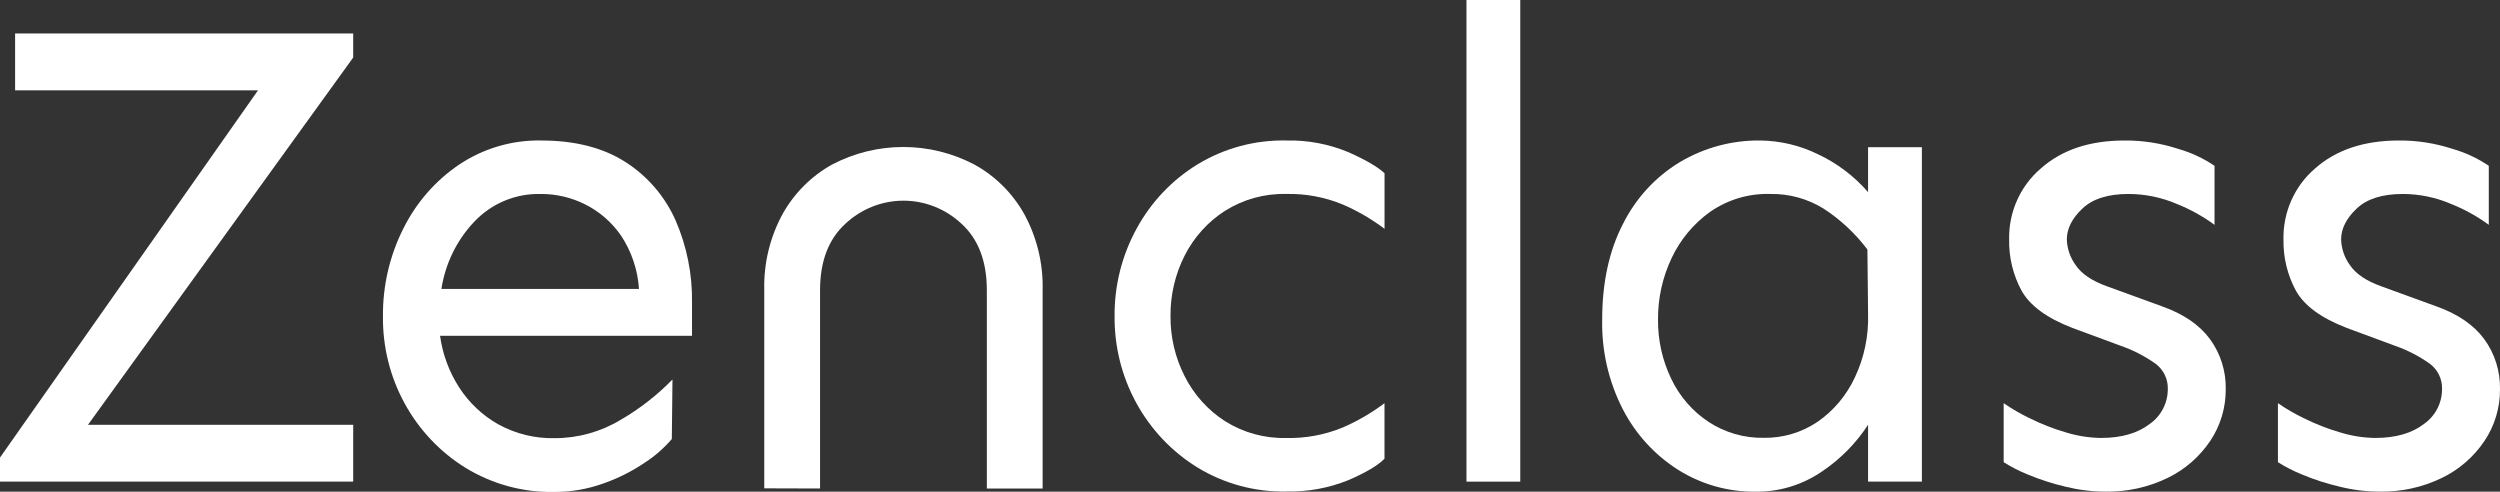
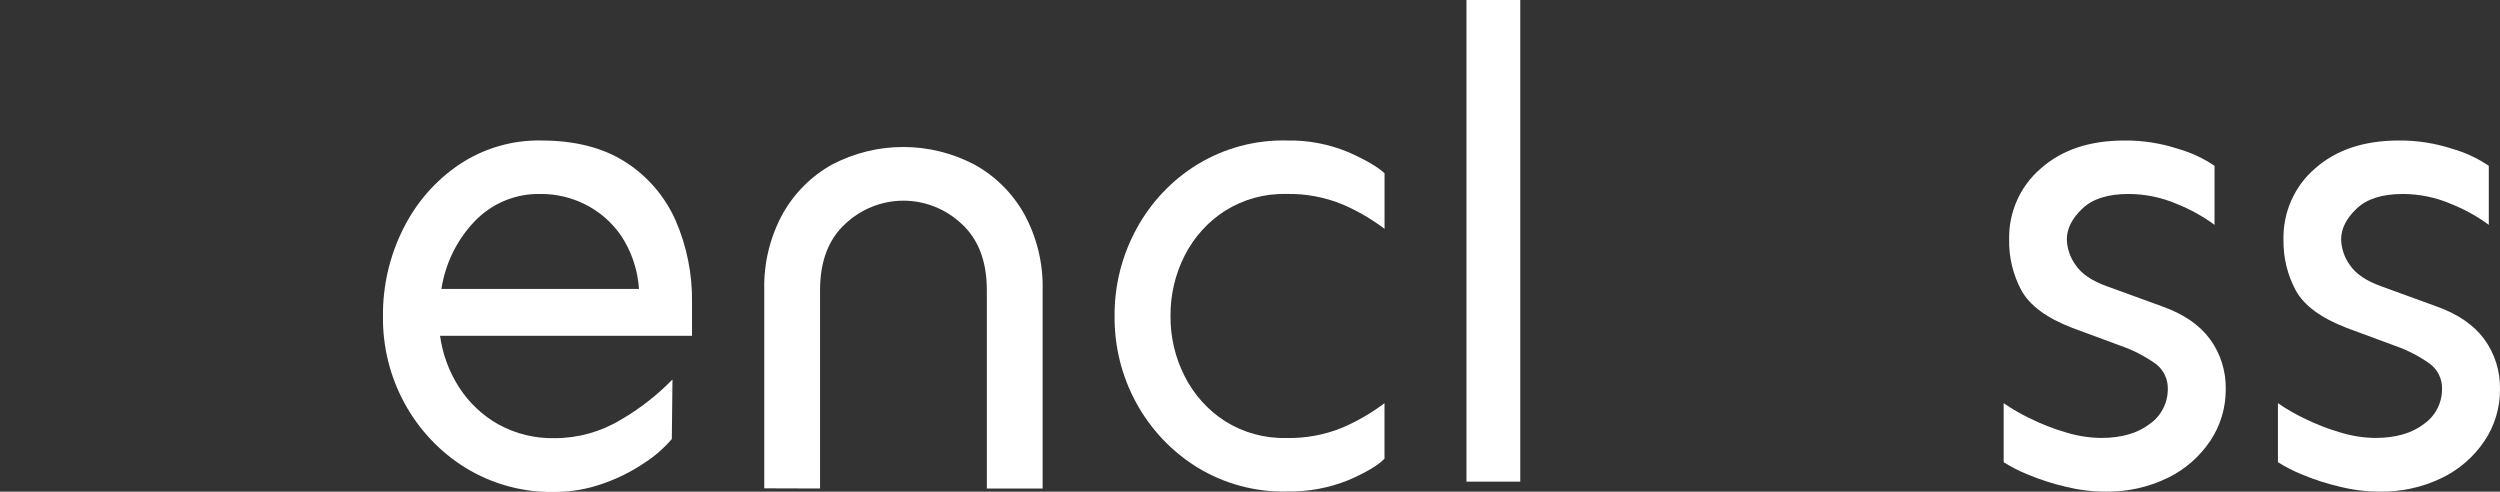
<svg xmlns="http://www.w3.org/2000/svg" width="300" height="59" viewBox="0 0 300 59" fill="none">
  <rect x="0" y="0" width="300" height="59" fill="#333333" stroke="none" />
  <g clip-path="url(#clip0_470_6212)">
-     <path d="M42.385 4.013V6.902L10.558 50.975H42.385V57.796H0V54.907L30.963 10.839H1.813V4.013H42.385Z" fill="white" />
    <path d="M64.94 16.86C68.986 16.86 72.348 17.715 75.026 19.425C77.666 21.098 79.763 23.527 81.055 26.408C82.423 29.54 83.101 32.939 83.041 36.366V40.298H52.808C53.111 42.506 53.891 44.618 55.092 46.481C56.287 48.337 57.91 49.866 59.82 50.934C61.884 52.065 64.201 52.631 66.544 52.579C69.339 52.588 72.085 51.825 74.49 50.373C76.763 49.055 78.852 47.429 80.697 45.54L80.618 52.685C79.667 53.788 78.567 54.748 77.35 55.534C75.805 56.575 74.136 57.412 72.384 58.023C70.498 58.698 68.513 59.04 66.514 59.035C62.773 59.105 59.087 58.104 55.877 56.146C52.812 54.255 50.285 51.581 48.545 48.39C46.805 45.199 45.912 41.6 45.955 37.95C45.92 34.295 46.759 30.687 48.398 27.435C49.944 24.317 52.262 21.662 55.122 19.734C58.038 17.796 61.459 16.794 64.94 16.86ZM64.94 23.281C63.446 23.232 61.96 23.503 60.575 24.077C59.191 24.651 57.941 25.514 56.905 26.611C54.81 28.823 53.435 31.639 52.967 34.676H76.68C76.529 32.378 75.782 30.162 74.514 28.255C73.41 26.666 71.934 25.384 70.219 24.526C68.577 23.702 66.77 23.274 64.94 23.276V23.281Z" fill="white" />
    <path d="M91.713 58.6V34.818C91.63 31.622 92.392 28.463 93.918 25.669C95.323 23.162 97.387 21.105 99.877 19.729C102.511 18.355 105.428 17.639 108.387 17.639C111.346 17.639 114.262 18.355 116.896 19.729C119.41 21.101 121.494 23.167 122.91 25.69C124.436 28.483 125.198 31.642 125.115 34.838V58.62H118.421V34.838C118.421 31.364 117.409 28.702 115.386 26.854C113.486 25.071 110.997 24.081 108.414 24.081C105.831 24.081 103.342 25.071 101.442 26.854C99.419 28.702 98.407 31.364 98.407 34.838V58.62L91.713 58.6Z" fill="white" />
    <path d="M154.325 16.86C156.888 16.796 159.436 17.273 161.809 18.262C163.911 19.196 165.357 20.039 166.144 20.792V27.456C164.582 26.28 162.888 25.297 161.099 24.526C158.948 23.644 156.643 23.219 154.325 23.276C151.743 23.214 149.198 23.918 147 25.3C144.941 26.618 143.267 28.476 142.153 30.679C141.016 32.926 140.435 35.422 140.46 37.95C140.442 40.45 141.023 42.916 142.153 45.135C143.262 47.345 144.935 49.21 146.995 50.534C149.193 51.917 151.738 52.62 154.32 52.559C156.638 52.617 158.943 52.194 161.094 51.314C162.883 50.543 164.577 49.559 166.139 48.384V55.048C165.352 55.854 163.906 56.711 161.804 57.618C159.424 58.578 156.879 59.041 154.32 58.98C150.579 59.05 146.894 58.048 143.683 56.09C140.625 54.205 138.101 51.541 136.359 48.36C134.618 45.18 133.719 41.592 133.751 37.95C133.719 34.271 134.63 30.647 136.393 27.435C138.118 24.26 140.634 21.604 143.688 19.734C146.9 17.781 150.585 16.785 154.325 16.86Z" fill="white" />
-     <path d="M182.432 0V57.796H175.977V0H182.432Z" fill="white" />
-     <path d="M211.248 16.86C213.637 16.889 215.991 17.45 218.146 18.505C220.444 19.577 222.496 21.128 224.169 23.058V17.66H230.625V57.796H224.169V50.975C222.71 53.21 220.821 55.12 218.617 56.591C216.255 58.206 213.466 59.046 210.622 59C207.369 59.03 204.173 58.127 201.4 56.394C198.586 54.62 196.288 52.111 194.746 49.128C193.041 45.813 192.186 42.112 192.262 38.37C192.262 33.928 193.09 30.102 194.746 26.894C196.28 23.81 198.643 21.234 201.559 19.466C204.496 17.716 207.846 16.816 211.248 16.86ZM212.43 23.276C209.85 23.197 207.313 23.955 205.184 25.442C203.204 26.863 201.617 28.78 200.576 31.008C199.495 33.298 198.943 35.809 198.962 38.35C198.939 40.804 199.478 43.23 200.536 45.434C201.534 47.543 203.08 49.333 205.005 50.61C206.987 51.915 209.306 52.586 211.665 52.538C213.958 52.573 216.209 51.901 218.121 50.61C220.05 49.27 221.593 47.429 222.59 45.277C223.713 42.901 224.254 40.283 224.169 37.647L224.09 29.94C222.634 28.013 220.862 26.357 218.851 25.047C216.919 23.848 214.692 23.233 212.43 23.276Z" fill="white" />
+     <path d="M182.432 0V57.796H175.977V0Z" fill="white" />
    <path d="M254.952 16.86C257.143 16.845 259.323 17.187 261.408 17.872C262.948 18.313 264.41 18.996 265.744 19.896V26.98C264.361 25.966 262.86 25.131 261.274 24.496C259.425 23.695 257.438 23.28 255.429 23.276C252.946 23.276 251.109 23.863 249.872 25.042C248.635 26.221 248.02 27.451 248.02 28.731C248.054 29.849 248.427 30.929 249.087 31.823C249.792 32.868 251.039 33.712 252.827 34.353L259.447 36.761C262.019 37.672 263.936 38.983 265.197 40.693C266.466 42.43 267.132 44.549 267.089 46.714C267.101 48.919 266.455 51.075 265.237 52.898C263.946 54.816 262.179 56.353 260.117 57.35C257.767 58.486 255.189 59.049 252.588 58.995C250.983 58.986 249.385 58.784 247.826 58.393C246.3 58.037 244.805 57.555 243.356 56.951C242.343 56.544 241.368 56.046 240.441 55.463V48.379C241.431 49.065 242.472 49.669 243.555 50.185C244.936 50.874 246.373 51.438 247.851 51.87C249.229 52.303 250.66 52.533 252.102 52.554C254.568 52.554 256.525 51.992 257.972 50.869C258.638 50.405 259.184 49.782 259.561 49.054C259.939 48.327 260.136 47.517 260.137 46.694C260.155 46.106 260.032 45.521 259.778 44.992C259.525 44.463 259.148 44.005 258.682 43.658C257.388 42.739 255.974 42.01 254.48 41.492L248.65 39.337C245.608 38.16 243.587 36.673 242.587 34.879C241.57 33 241.056 30.881 241.097 28.736C241.064 27.123 241.386 25.523 242.039 24.052C242.693 22.582 243.66 21.28 244.871 20.24C247.391 17.987 250.751 16.86 254.952 16.86Z" fill="white" />
    <path d="M287.867 16.86C290.058 16.845 292.238 17.187 294.323 17.872C295.862 18.312 297.323 18.995 298.654 19.896V26.98C297.272 25.965 295.77 25.13 294.184 24.496C292.336 23.694 290.348 23.28 288.339 23.276C285.869 23.276 284.019 23.865 282.787 25.042C281.551 26.216 280.935 27.451 280.935 28.731C280.967 29.849 281.338 30.929 281.997 31.823C282.706 32.868 283.954 33.712 285.742 34.353L292.357 36.761C294.929 37.672 296.846 38.983 298.107 40.693C299.377 42.43 300.042 44.549 299.999 46.714C300.013 48.919 299.367 51.076 298.147 52.898C296.858 54.819 295.091 56.355 293.027 57.35C290.678 58.486 288.103 59.048 285.504 58.995C283.897 58.987 282.296 58.785 280.736 58.393C279.21 58.038 277.715 57.556 276.267 56.951C275.253 56.545 274.277 56.047 273.352 55.463V48.379C274.341 49.065 275.382 49.669 276.465 50.185C277.844 50.875 279.28 51.439 280.756 51.87C282.135 52.303 283.569 52.533 285.012 52.554C287.478 52.554 289.435 51.992 290.882 50.869C291.549 50.404 292.094 49.782 292.472 49.054C292.849 48.327 293.046 47.517 293.047 46.694C293.064 46.106 292.941 45.522 292.687 44.993C292.434 44.464 292.058 44.006 291.592 43.658C290.3 42.739 288.887 42.01 287.396 41.492L281.575 39.337C278.526 38.159 276.503 36.673 275.507 34.879C274.49 33 273.976 30.881 274.017 28.736C273.984 27.124 274.305 25.524 274.956 24.054C275.607 22.584 276.573 21.281 277.781 20.24C280.311 17.987 283.673 16.86 287.867 16.86Z" fill="white" />
  </g>
  <defs>
    <clipPath id="clip0_470_6212">
      <rect width="300" height="59" fill="white" />
    </clipPath>
  </defs>
</svg>